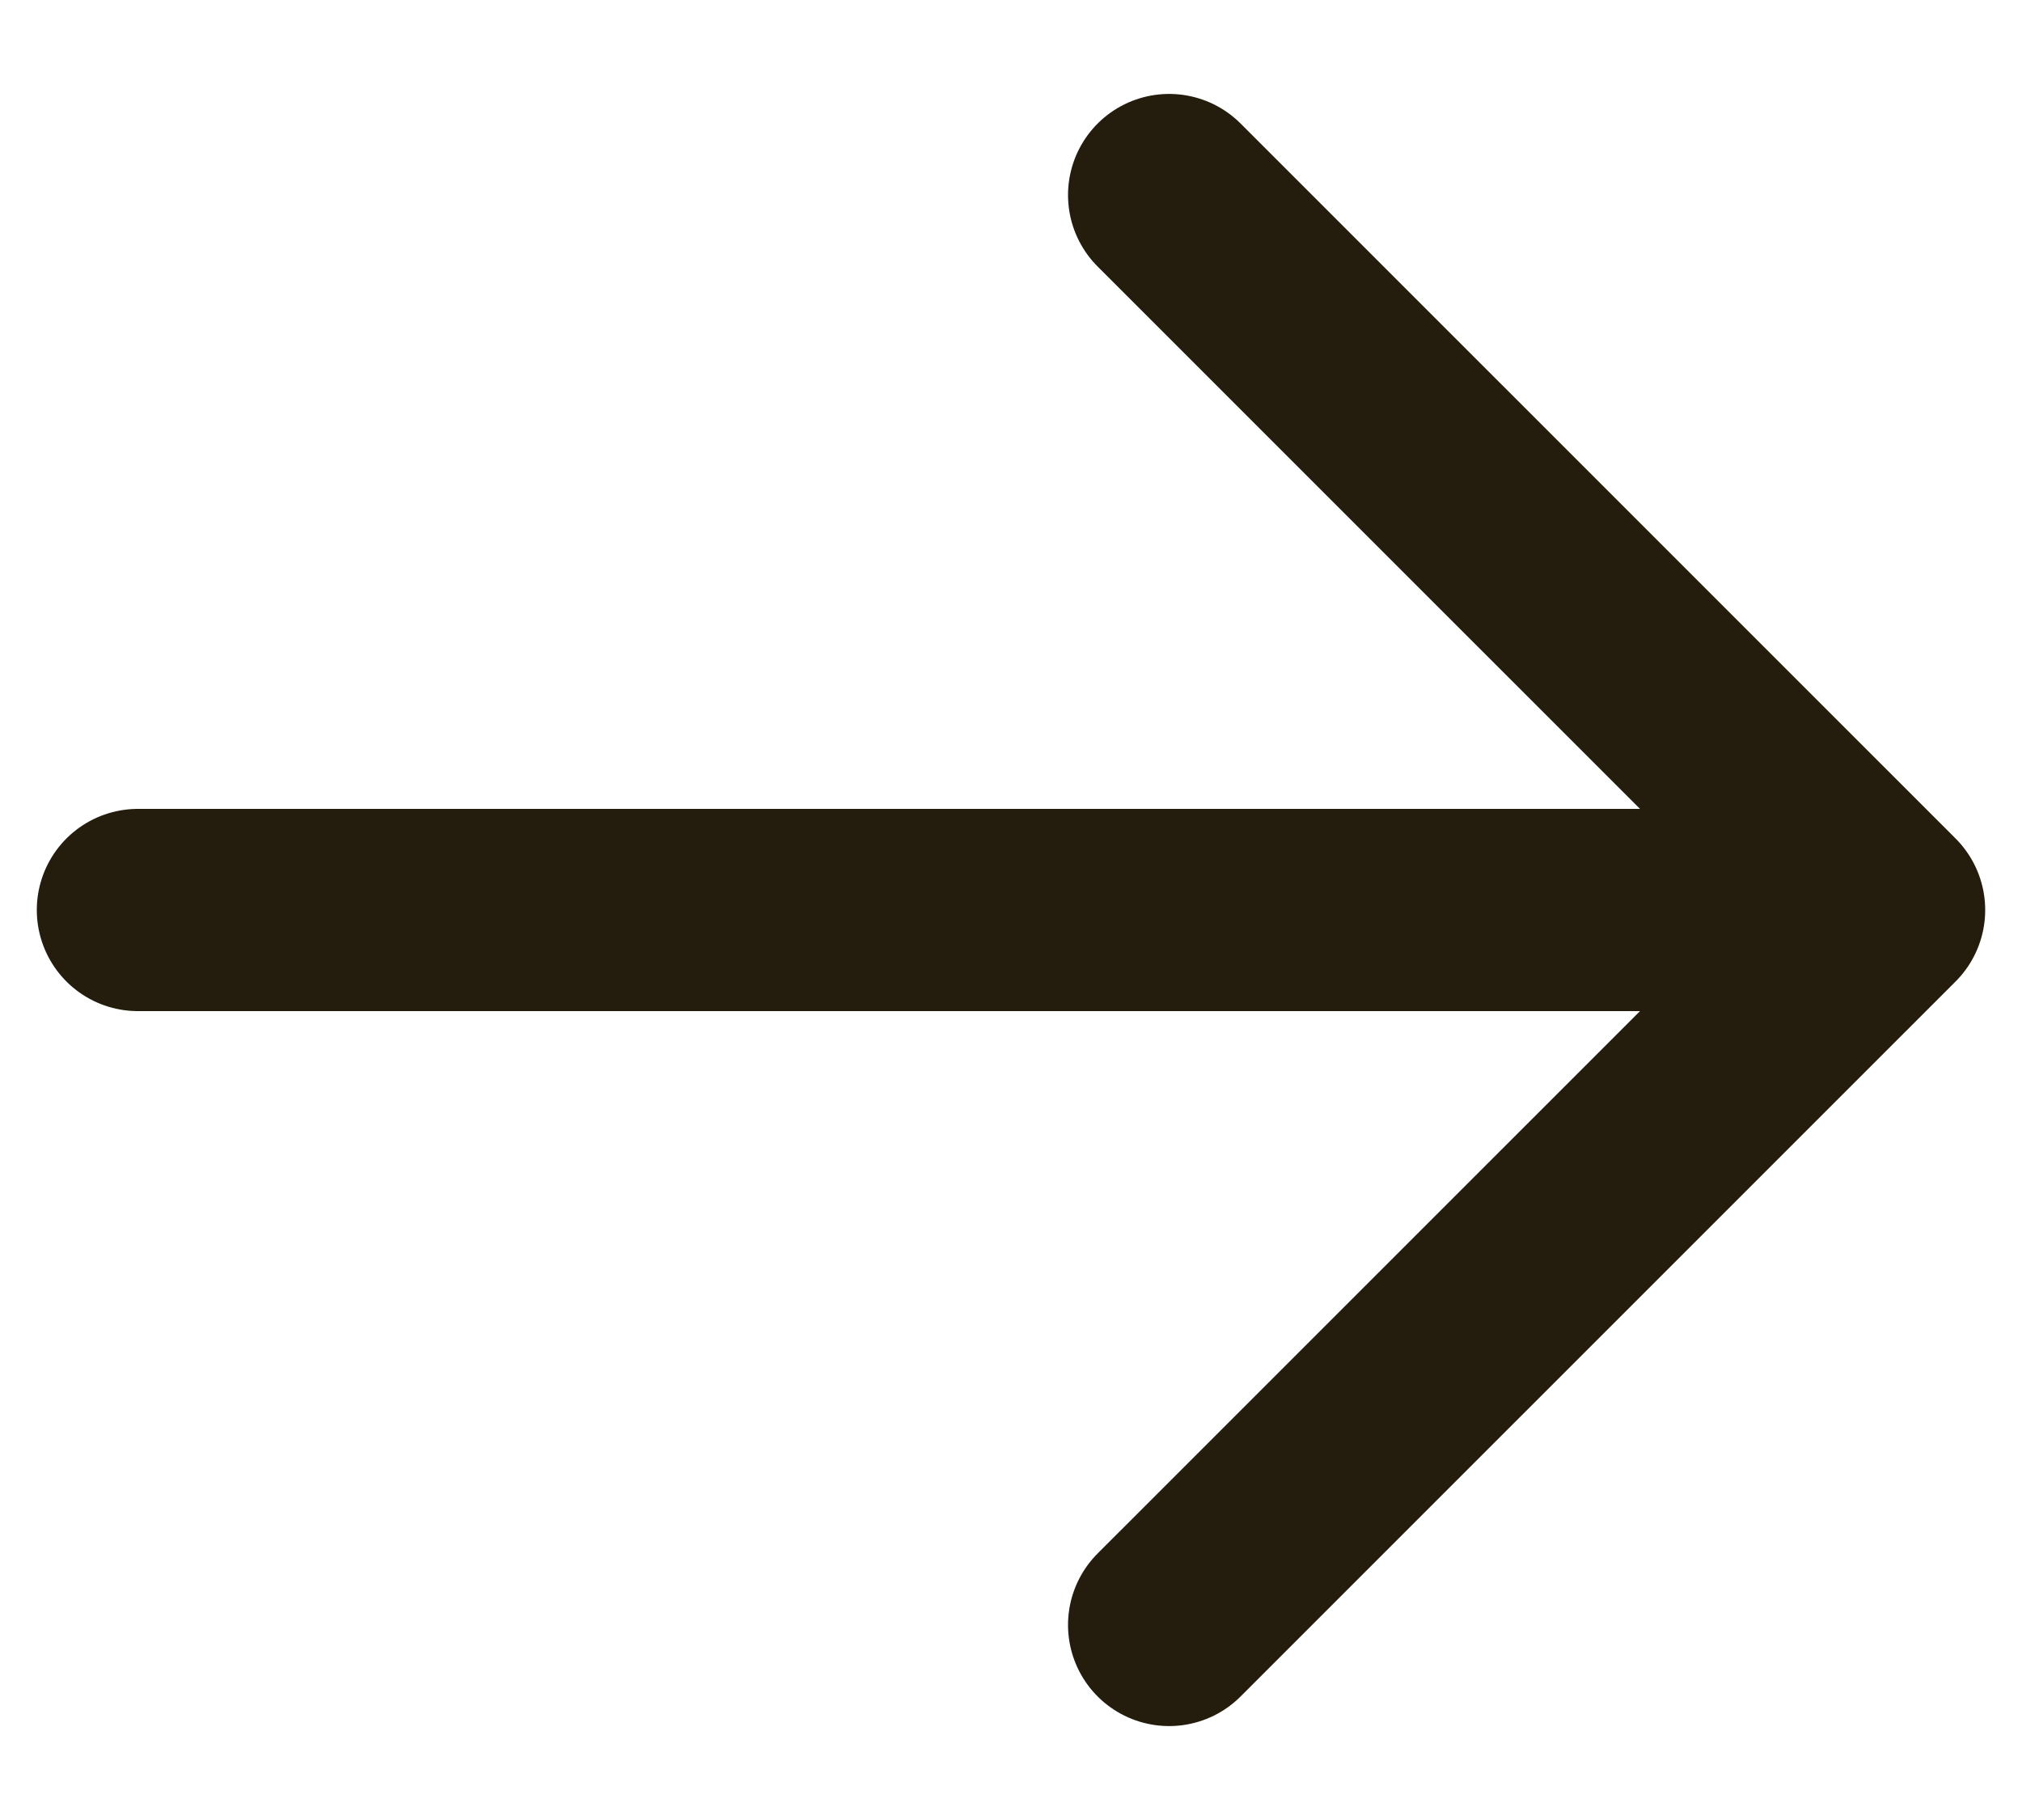
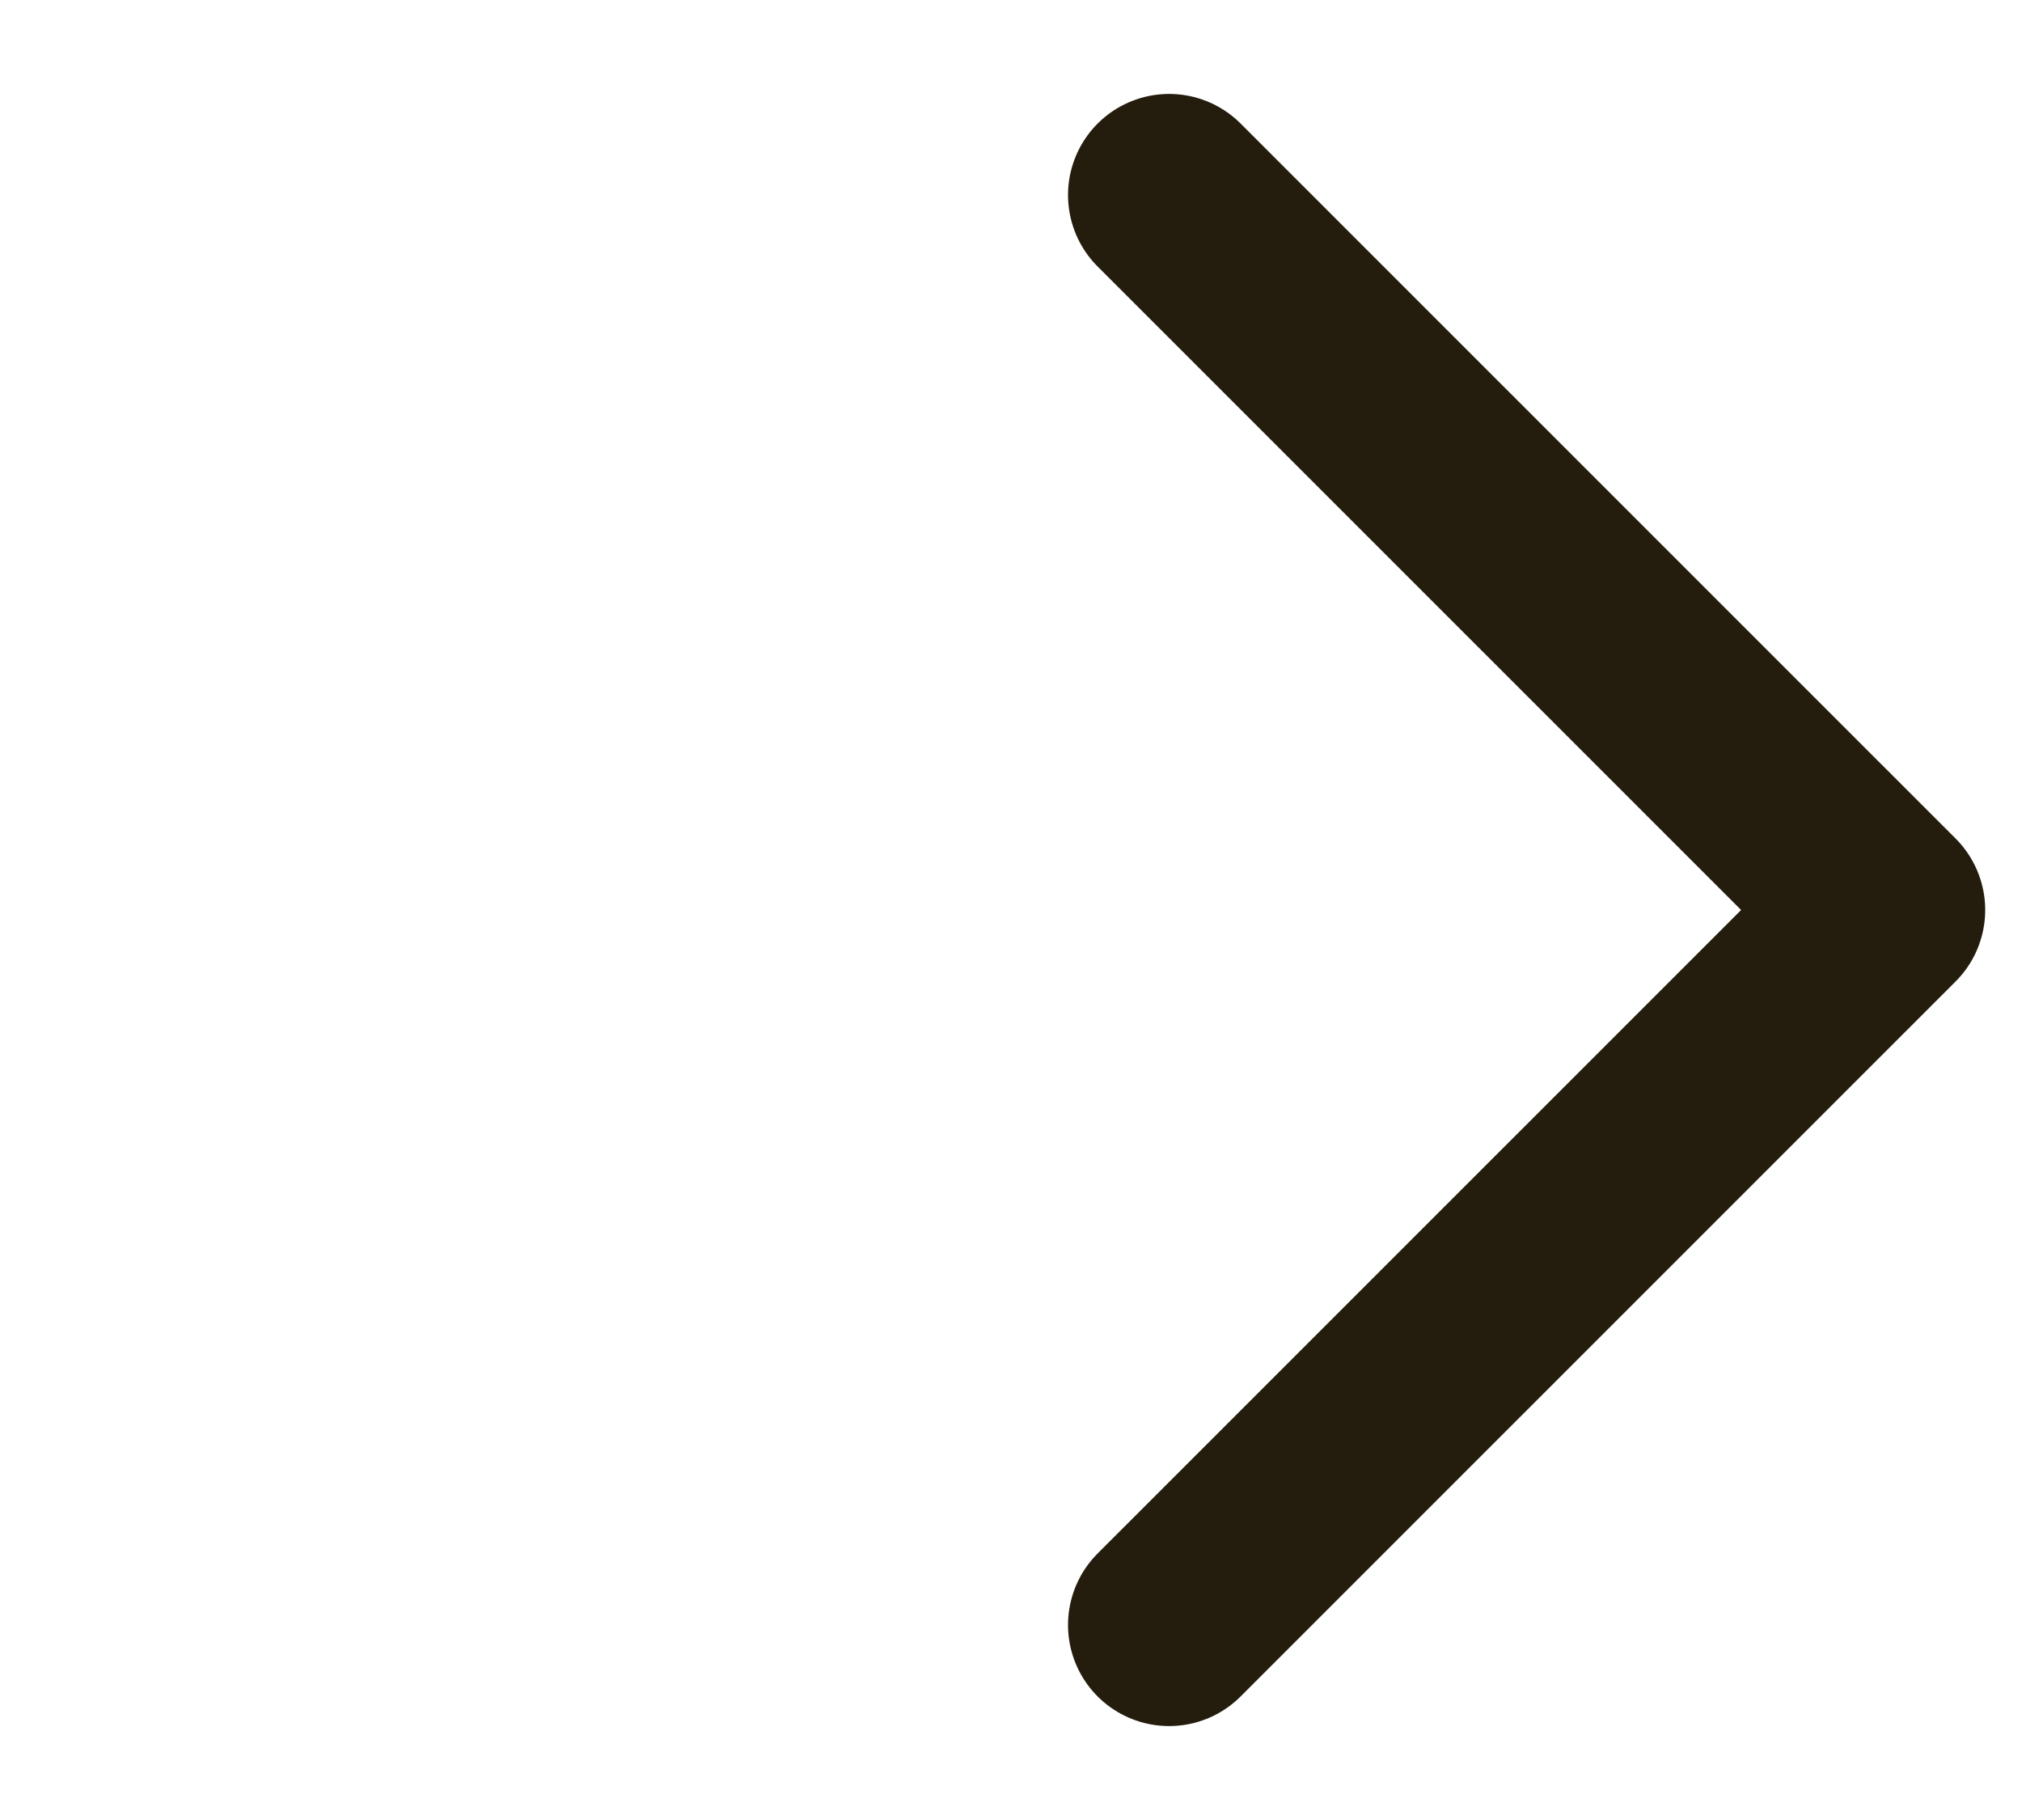
<svg xmlns="http://www.w3.org/2000/svg" width="20" height="18" viewBox="0 0 20 18" fill="none">
-   <path d="M1.364 9L18.636 9M18.636 9L11.564 1.929M18.636 9L11.564 16.071" stroke="#241D0D" stroke-width="2" stroke-linecap="round" stroke-linejoin="round" />
+   <path d="M1.364 9M18.636 9L11.564 1.929M18.636 9L11.564 16.071" stroke="#241D0D" stroke-width="2" stroke-linecap="round" stroke-linejoin="round" />
</svg>